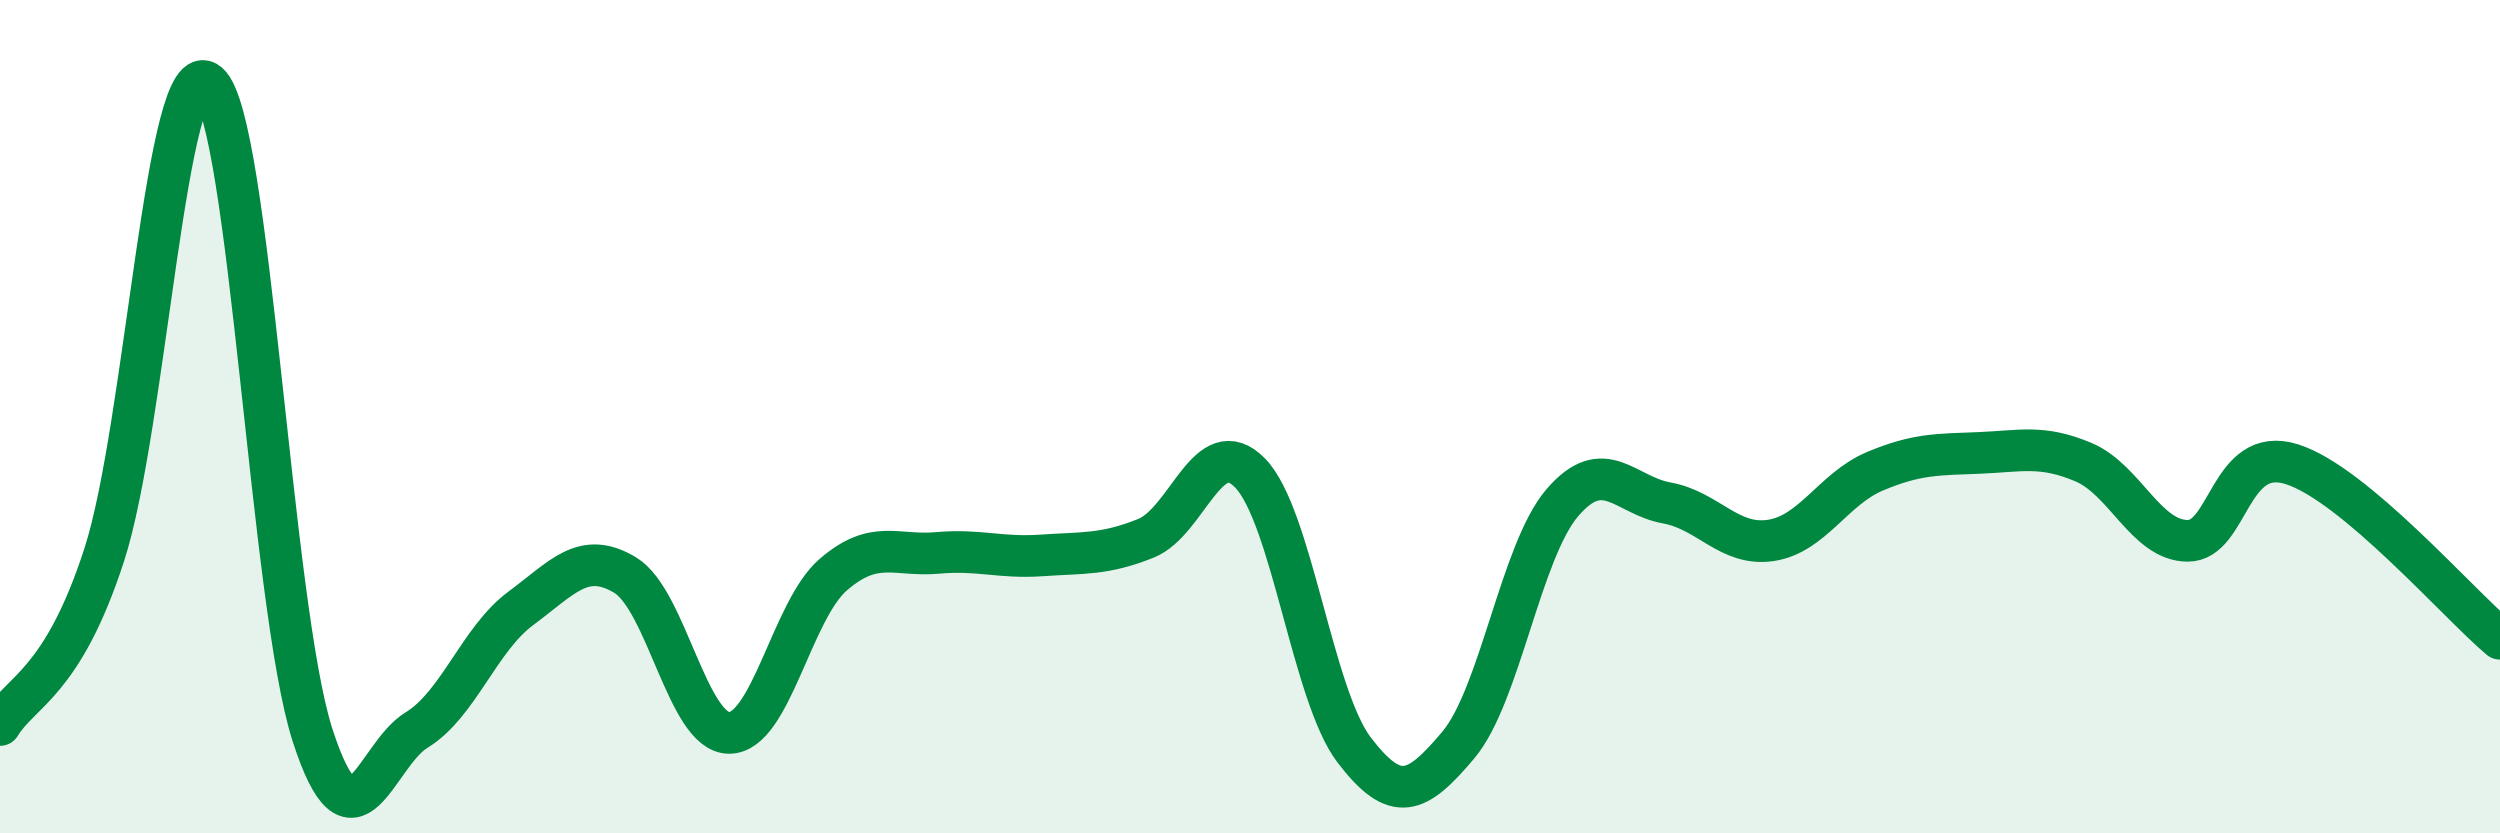
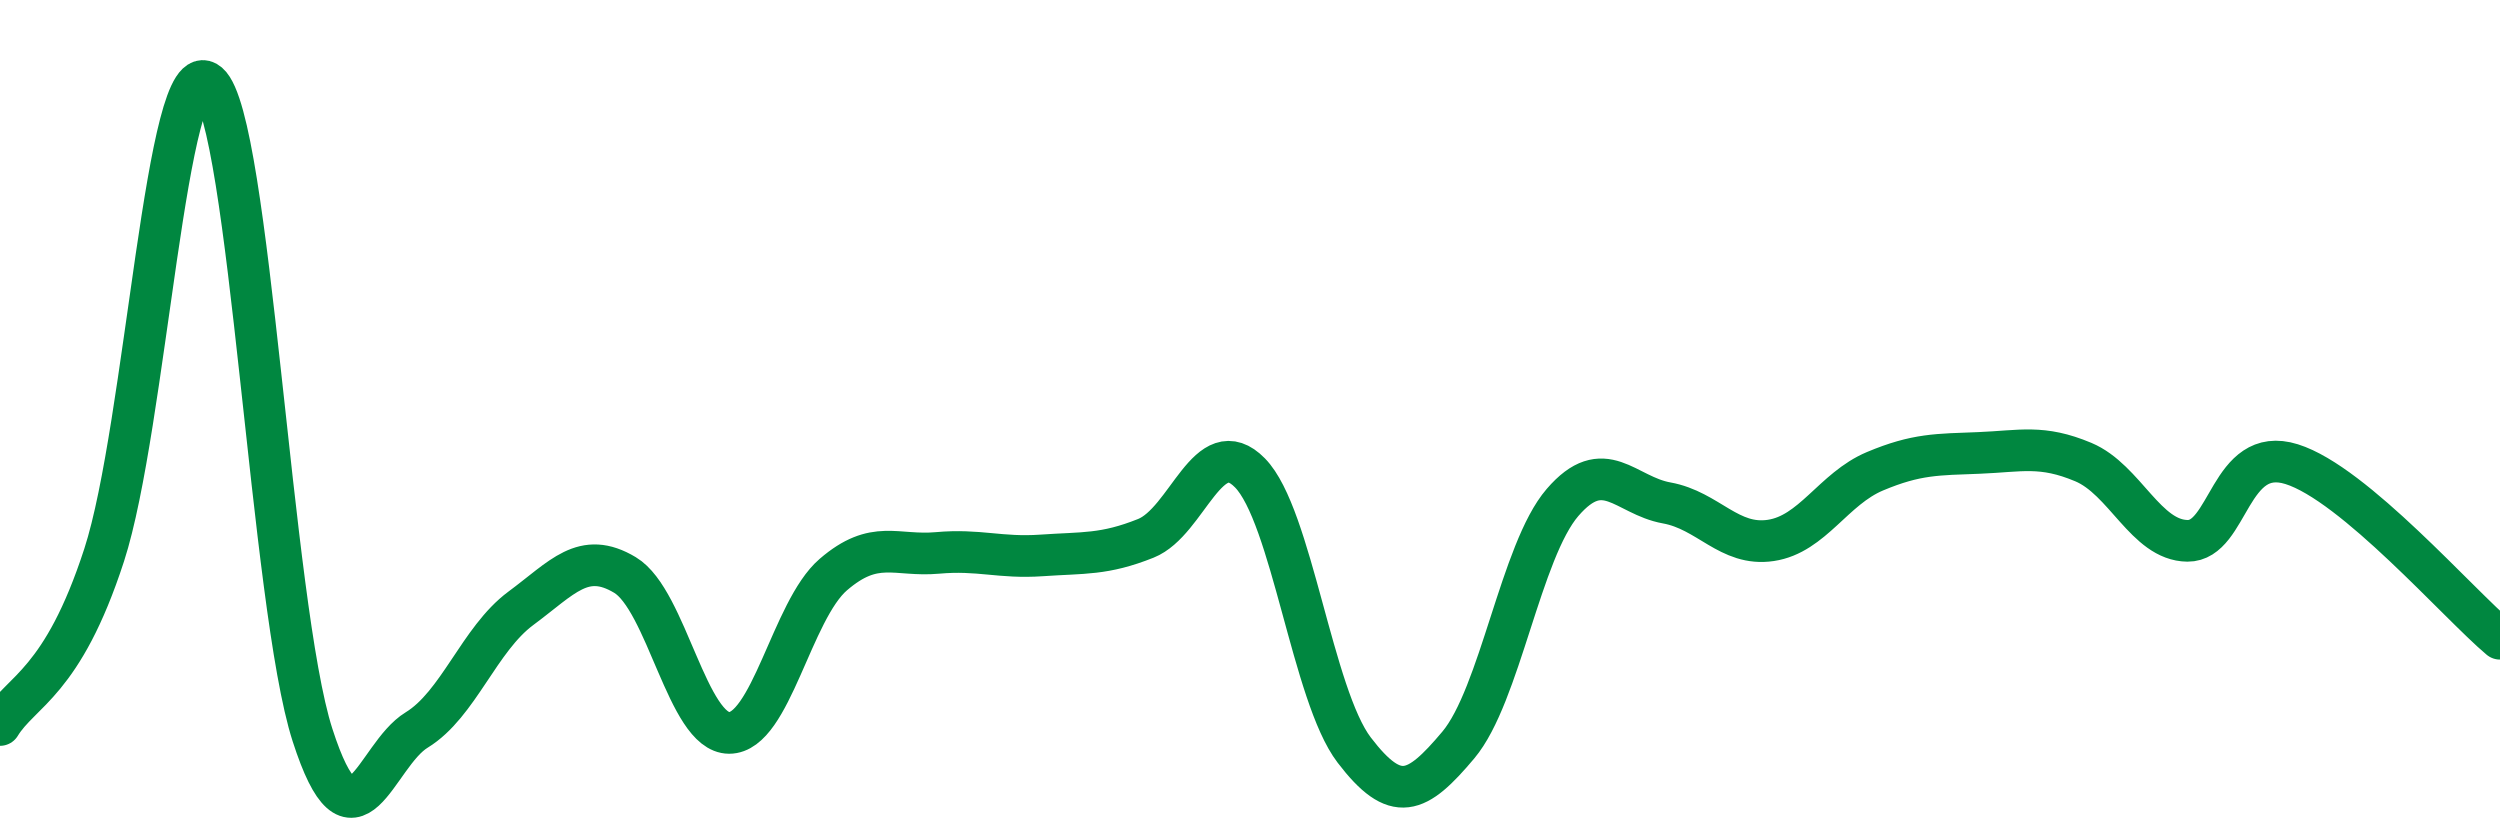
<svg xmlns="http://www.w3.org/2000/svg" width="60" height="20" viewBox="0 0 60 20">
-   <path d="M 0,17.4 C 0.5,16.58 1.5,16.4 2.5,13.32 C 3.5,10.24 4,1.14 5,2 C 6,2.86 6.5,14.54 7.5,17.64 C 8.5,20.74 9,18.13 10,17.52 C 11,16.91 11.5,15.34 12.5,14.6 C 13.5,13.86 14,13.2 15,13.8 C 16,14.4 16.5,17.59 17.5,17.59 C 18.5,17.59 19,14.65 20,13.79 C 21,12.93 21.5,13.36 22.5,13.27 C 23.5,13.18 24,13.4 25,13.33 C 26,13.26 26.5,13.32 27.5,12.92 C 28.5,12.52 29,10.33 30,11.35 C 31,12.37 31.5,16.69 32.5,18 C 33.5,19.31 34,19.07 35,17.88 C 36,16.69 36.5,13.22 37.5,12.06 C 38.5,10.9 39,11.89 40,12.07 C 41,12.25 41.5,13.12 42.5,12.97 C 43.5,12.82 44,11.73 45,11.31 C 46,10.89 46.5,10.91 47.5,10.87 C 48.5,10.83 49,10.67 50,11.09 C 51,11.51 51.5,12.97 52.5,12.98 C 53.5,12.99 53.5,10.67 55,11.14 C 56.5,11.61 59,14.49 60,15.33L60 20L0 20Z" fill="#008740" opacity="0.1" stroke-linecap="round" stroke-linejoin="round" />
  <path d="M 0,17.4 C 0.5,16.58 1.5,16.4 2.5,13.32 C 3.5,10.24 4,1.14 5,2 C 6,2.86 6.5,14.54 7.5,17.64 C 8.5,20.74 9,18.13 10,17.52 C 11,16.91 11.5,15.34 12.5,14.6 C 13.5,13.86 14,13.2 15,13.8 C 16,14.4 16.5,17.59 17.5,17.59 C 18.5,17.59 19,14.65 20,13.79 C 21,12.93 21.5,13.36 22.5,13.27 C 23.5,13.18 24,13.4 25,13.33 C 26,13.26 26.5,13.32 27.5,12.92 C 28.5,12.52 29,10.33 30,11.35 C 31,12.37 31.5,16.69 32.5,18 C 33.5,19.31 34,19.07 35,17.88 C 36,16.69 36.5,13.22 37.5,12.06 C 38.5,10.9 39,11.89 40,12.07 C 41,12.25 41.5,13.12 42.5,12.97 C 43.5,12.82 44,11.73 45,11.31 C 46,10.89 46.5,10.91 47.5,10.87 C 48.5,10.83 49,10.67 50,11.09 C 51,11.51 51.5,12.97 52.5,12.98 C 53.5,12.99 53.5,10.67 55,11.14 C 56.5,11.61 59,14.49 60,15.33" stroke="#008740" stroke-width="1" fill="none" stroke-linecap="round" stroke-linejoin="round" />
</svg>